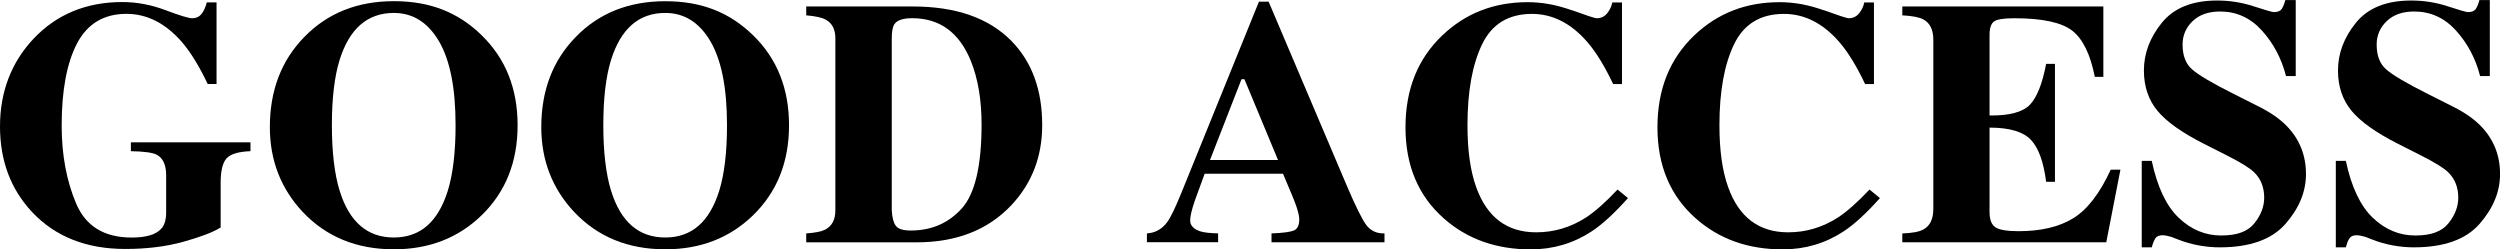
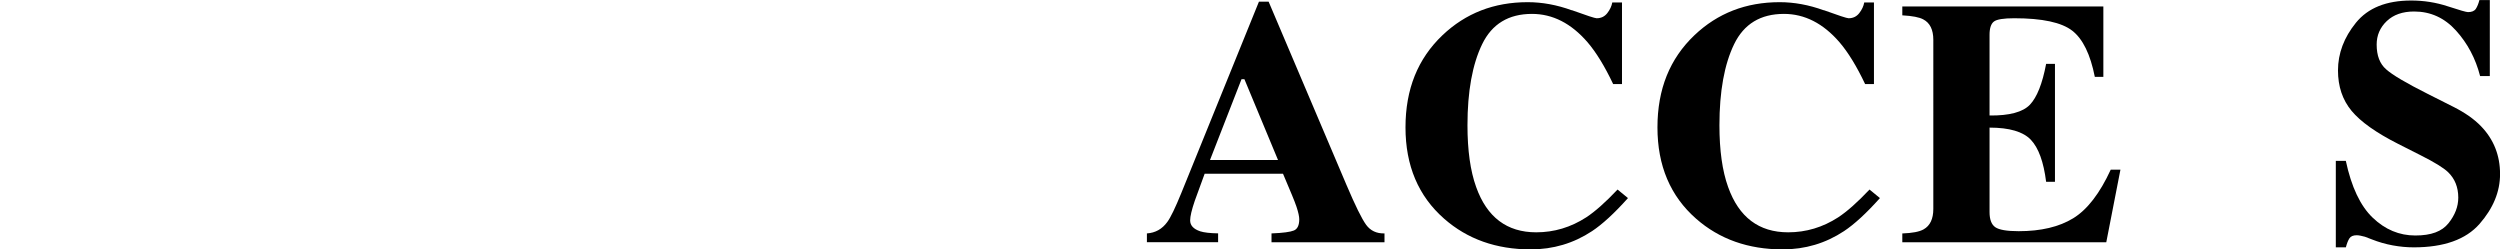
<svg xmlns="http://www.w3.org/2000/svg" id="_レイヤー_2" data-name="レイヤー_2" viewBox="0 0 574 57.23">
  <g id="_レイヤー_1-2" data-name="レイヤー_1">
    <g>
-       <path d="M7.71,8.88C13.03,3.27,19.82.47,28.09.47c3.31,0,6.61.62,9.9,1.86,3.29,1.24,5.33,1.86,6.14,1.86.86,0,1.55-.3,2.07-.9.52-.6.95-1.51,1.29-2.74h2.23v18.74h-2.03c-1.93-4.07-3.9-7.28-5.91-9.62-3.76-4.33-8.01-6.49-12.75-6.49-5.16,0-8.93,2.24-11.31,6.73-2.37,4.49-3.56,10.8-3.56,18.93,0,6.68,1.1,12.63,3.31,17.86,2.2,5.23,6.46,7.84,12.77,7.84,3.42,0,5.71-.72,6.89-2.15.68-.81,1.02-2.03,1.02-3.68v-8.45c0-2.43-.74-4.02-2.23-4.77-.96-.47-2.92-.73-5.87-.78v-2.03h27.46v2.03c-2.76.1-4.6.66-5.5,1.66-.9,1-1.35,2.89-1.35,5.65v10.21c-1.77,1.1-4.64,2.19-8.61,3.29s-8.4,1.64-13.3,1.64c-8.89,0-16-2.8-21.32-8.41C2.48,43.5,0,36.93,0,29.03S2.57,14.33,7.71,8.88Z" />
-       <path d="M110.59,8.1c5.5,5.35,8.25,12.23,8.25,20.66s-2.75,15.31-8.25,20.66c-5.37,5.22-12.09,7.82-20.15,7.82-8.55,0-15.53-2.86-20.93-8.57-5.03-5.37-7.55-11.87-7.55-19.48,0-8.4,2.63-15.3,7.9-20.69C75.19,3.01,82.05.27,90.44.27s14.8,2.61,20.15,7.82ZM102.8,43.85c1.2-3.86,1.8-8.89,1.8-15.1,0-8.53-1.27-14.96-3.82-19.29-2.55-4.33-6-6.49-10.36-6.49-6.06,0-10.21,3.61-12.46,10.84-1.18,3.83-1.76,8.82-1.76,14.94s.6,11.27,1.8,15.1c2.22,7.12,6.36,10.68,12.42,10.68s10.13-3.56,12.38-10.68Z" />
-       <path d="M172.91,8.1c5.5,5.35,8.25,12.23,8.25,20.66s-2.75,15.31-8.25,20.66c-5.37,5.22-12.09,7.82-20.15,7.82-8.55,0-15.53-2.86-20.93-8.57-5.03-5.37-7.55-11.87-7.55-19.48,0-8.4,2.63-15.3,7.9-20.69,5.32-5.48,12.18-8.22,20.58-8.22s14.8,2.61,20.15,7.82ZM165.12,43.85c1.2-3.86,1.8-8.89,1.8-15.1,0-8.53-1.27-14.96-3.82-19.29-2.55-4.33-6-6.49-10.36-6.49-6.06,0-10.21,3.61-12.46,10.84-1.18,3.83-1.76,8.82-1.76,14.94s.6,11.27,1.8,15.1c2.22,7.12,6.36,10.68,12.42,10.68s10.13-3.56,12.38-10.68Z" />
-       <path d="M185.11,53.59c2.01-.13,3.46-.42,4.34-.86,1.56-.81,2.35-2.28,2.35-4.42V8.8c0-2.06-.74-3.49-2.23-4.3-.86-.47-2.35-.8-4.46-.98V1.49h24.49c9.88,0,17.42,2.63,22.61,7.9,4.72,4.8,7.08,11.24,7.08,19.33,0,7.25-2.37,13.39-7.12,18.43-5.35,5.66-12.6,8.49-21.75,8.49h-25.31v-2.03ZM205.67,51.83c.53.73,1.68,1.1,3.42,1.1,4.75,0,8.65-1.68,11.7-5.03,3.05-3.35,4.58-9.79,4.58-19.31,0-5.66-.82-10.52-2.46-14.59-2.66-6.55-7.15-9.82-13.46-9.82-2.09,0-3.44.44-4.07,1.33-.42.57-.63,1.68-.63,3.33v39.43c.08,1.64.39,2.83.92,3.56Z" />
      <path d="M263.35,53.59c1.93-.13,3.48-1,4.66-2.62.76-1.02,1.84-3.26,3.25-6.73L289.05.39h2.23l17.88,42.09c2.01,4.72,3.51,7.77,4.5,9.13s2.4,2.03,4.22,1.98v2.03h-25.94v-2.03c2.61-.1,4.32-.33,5.14-.67.82-.34,1.23-1.2,1.23-2.58,0-.63-.21-1.58-.63-2.86-.26-.76-.61-1.67-1.06-2.74l-2.04-4.85h-17.99c-1.17,3.18-1.93,5.26-2.27,6.22-.7,2.06-1.06,3.56-1.06,4.5,0,1.15.77,1.98,2.31,2.5.91.29,2.28.44,4.11.47v2.03h-16.35v-2.03ZM293.43,36.73l-7.71-18.54h-.67l-7.23,18.54h15.61Z" />
      <path d="M360.88,2.33c3.42,1.24,5.32,1.86,5.71,1.86,1.02,0,1.83-.39,2.44-1.17s1-1.6,1.15-2.46h2.23v18.74h-2.03c-1.93-4.07-3.89-7.28-5.9-9.62-3.75-4.33-8-6.49-12.74-6.49-5.37,0-9.18,2.31-11.43,6.94-2.25,4.63-3.38,10.84-3.38,18.64,0,5.74.66,10.46,1.99,14.16,2.47,6.94,7.07,10.41,13.79,10.41,4.12,0,7.95-1.15,11.49-3.44,2.03-1.33,4.43-3.46,7.19-6.38l2.39,1.96c-3.13,3.5-5.88,6.02-8.25,7.59-4.22,2.79-8.92,4.19-14.08,4.19-7.9,0-14.53-2.35-19.87-7.04-5.92-5.19-8.88-12.18-8.88-20.97s2.83-15.77,8.49-21.16c5.32-5.06,11.84-7.59,19.56-7.59,3.34,0,6.71.62,10.13,1.86Z" />
      <path d="M418.73,2.33c3.42,1.24,5.32,1.86,5.71,1.86,1.02,0,1.83-.39,2.44-1.17s1-1.6,1.15-2.46h2.23v18.74h-2.03c-1.93-4.07-3.89-7.28-5.9-9.62-3.75-4.33-8-6.49-12.74-6.49-5.37,0-9.18,2.31-11.43,6.94-2.25,4.63-3.38,10.84-3.38,18.64,0,5.74.66,10.46,1.99,14.16,2.47,6.94,7.07,10.41,13.79,10.41,4.12,0,7.95-1.15,11.49-3.44,2.03-1.33,4.43-3.46,7.19-6.38l2.39,1.96c-3.13,3.5-5.88,6.02-8.25,7.59-4.22,2.79-8.92,4.19-14.08,4.19-7.9,0-14.53-2.35-19.87-7.04-5.92-5.19-8.88-12.18-8.88-20.97s2.83-15.77,8.49-21.16c5.32-5.06,11.84-7.59,19.56-7.59,3.34,0,6.71.62,10.13,1.86Z" />
      <path d="M436.77,55.63v-2.03c2.29-.08,3.93-.39,4.89-.94,1.49-.83,2.23-2.4,2.23-4.69V9.15c0-2.33-.77-3.9-2.31-4.7-.89-.49-2.49-.8-4.81-.93V1.49h46.16v16.16h-1.96c-1.02-5.16-2.74-8.7-5.18-10.6-2.44-1.9-6.88-2.86-13.32-2.86-2.45,0-4.01.25-4.67.76s-1,1.52-1,3.03v18.54c4.56.05,7.65-.78,9.27-2.48,1.62-1.71,2.86-4.83,3.72-9.37h2.03v27.07h-2.03c-.57-4.56-1.74-7.78-3.5-9.64-1.76-1.86-4.92-2.8-9.49-2.8v19.4c0,1.7.44,2.85,1.31,3.46.87.61,2.67.92,5.38.92,5.11,0,9.29-.99,12.52-2.97,3.23-1.98,6.1-5.7,8.61-11.15h2.23l-3.25,16.66h-46.83Z" />
-       <path d="M491.73,36.93h2.31c1.28,5.99,3.33,10.34,6.18,13.06,2.84,2.72,6.1,4.08,9.77,4.08s6.11-.93,7.61-2.8,2.26-3.83,2.26-5.89c0-2.4-.79-4.36-2.36-5.87-1.04-.99-3.14-2.28-6.32-3.88l-5.1-2.58c-5.06-2.56-8.64-5.09-10.72-7.6-2.08-2.51-3.12-5.6-3.12-9.28,0-3.91,1.38-7.57,4.13-10.96,2.76-3.39,6.98-5.09,12.68-5.09,2.9,0,5.7.44,8.4,1.33,2.71.89,4.25,1.33,4.64,1.33.87,0,1.47-.25,1.81-.76.33-.51.6-1.18.81-2.01h2.39v17.45h-2.23c-1.04-4.04-2.89-7.52-5.53-10.44-2.64-2.92-5.84-4.38-9.62-4.38-2.65,0-4.75.74-6.29,2.21-1.54,1.47-2.31,3.27-2.31,5.38,0,2.53.72,4.42,2.17,5.68,1.42,1.28,4.6,3.16,9.54,5.64l5.91,2.98c2.64,1.33,4.74,2.8,6.31,4.42,2.93,3.02,4.4,6.7,4.4,11.02,0,4.04-1.57,7.85-4.71,11.44-3.14,3.58-8.18,5.38-15.1,5.38-1.59,0-3.2-.15-4.83-.45-1.63-.3-3.24-.76-4.83-1.39l-1.54-.59c-.36-.1-.71-.19-1.04-.25-.33-.06-.62-.1-.85-.1-.82,0-1.38.24-1.69.72-.31.48-.58,1.17-.81,2.05h-2.31v-19.83Z" />
      <path d="M536.29,36.93h2.31c1.28,5.99,3.33,10.34,6.18,13.06,2.84,2.72,6.1,4.08,9.77,4.08s6.11-.93,7.61-2.8,2.26-3.83,2.26-5.89c0-2.4-.79-4.36-2.36-5.87-1.04-.99-3.14-2.28-6.32-3.88l-5.1-2.58c-5.06-2.56-8.64-5.09-10.72-7.6-2.08-2.51-3.12-5.6-3.12-9.28,0-3.91,1.38-7.57,4.13-10.96,2.76-3.39,6.98-5.09,12.68-5.09,2.9,0,5.7.44,8.4,1.33,2.71.89,4.25,1.33,4.64,1.33.87,0,1.47-.25,1.81-.76.33-.51.6-1.18.81-2.01h2.39v17.45h-2.23c-1.04-4.04-2.89-7.52-5.53-10.44-2.64-2.92-5.84-4.38-9.62-4.38-2.65,0-4.75.74-6.29,2.21-1.54,1.47-2.31,3.27-2.31,5.38,0,2.53.72,4.42,2.17,5.68,1.42,1.28,4.6,3.16,9.54,5.64l5.91,2.98c2.64,1.33,4.74,2.8,6.31,4.42,2.93,3.02,4.4,6.7,4.4,11.02,0,4.04-1.57,7.85-4.71,11.44-3.14,3.58-8.18,5.38-15.1,5.38-1.59,0-3.2-.15-4.83-.45-1.63-.3-3.24-.76-4.83-1.39l-1.54-.59c-.36-.1-.71-.19-1.04-.25-.33-.06-.62-.1-.85-.1-.82,0-1.38.24-1.69.72-.31.48-.58,1.17-.81,2.05h-2.31v-19.83Z" />
    </g>
  </g>
</svg>